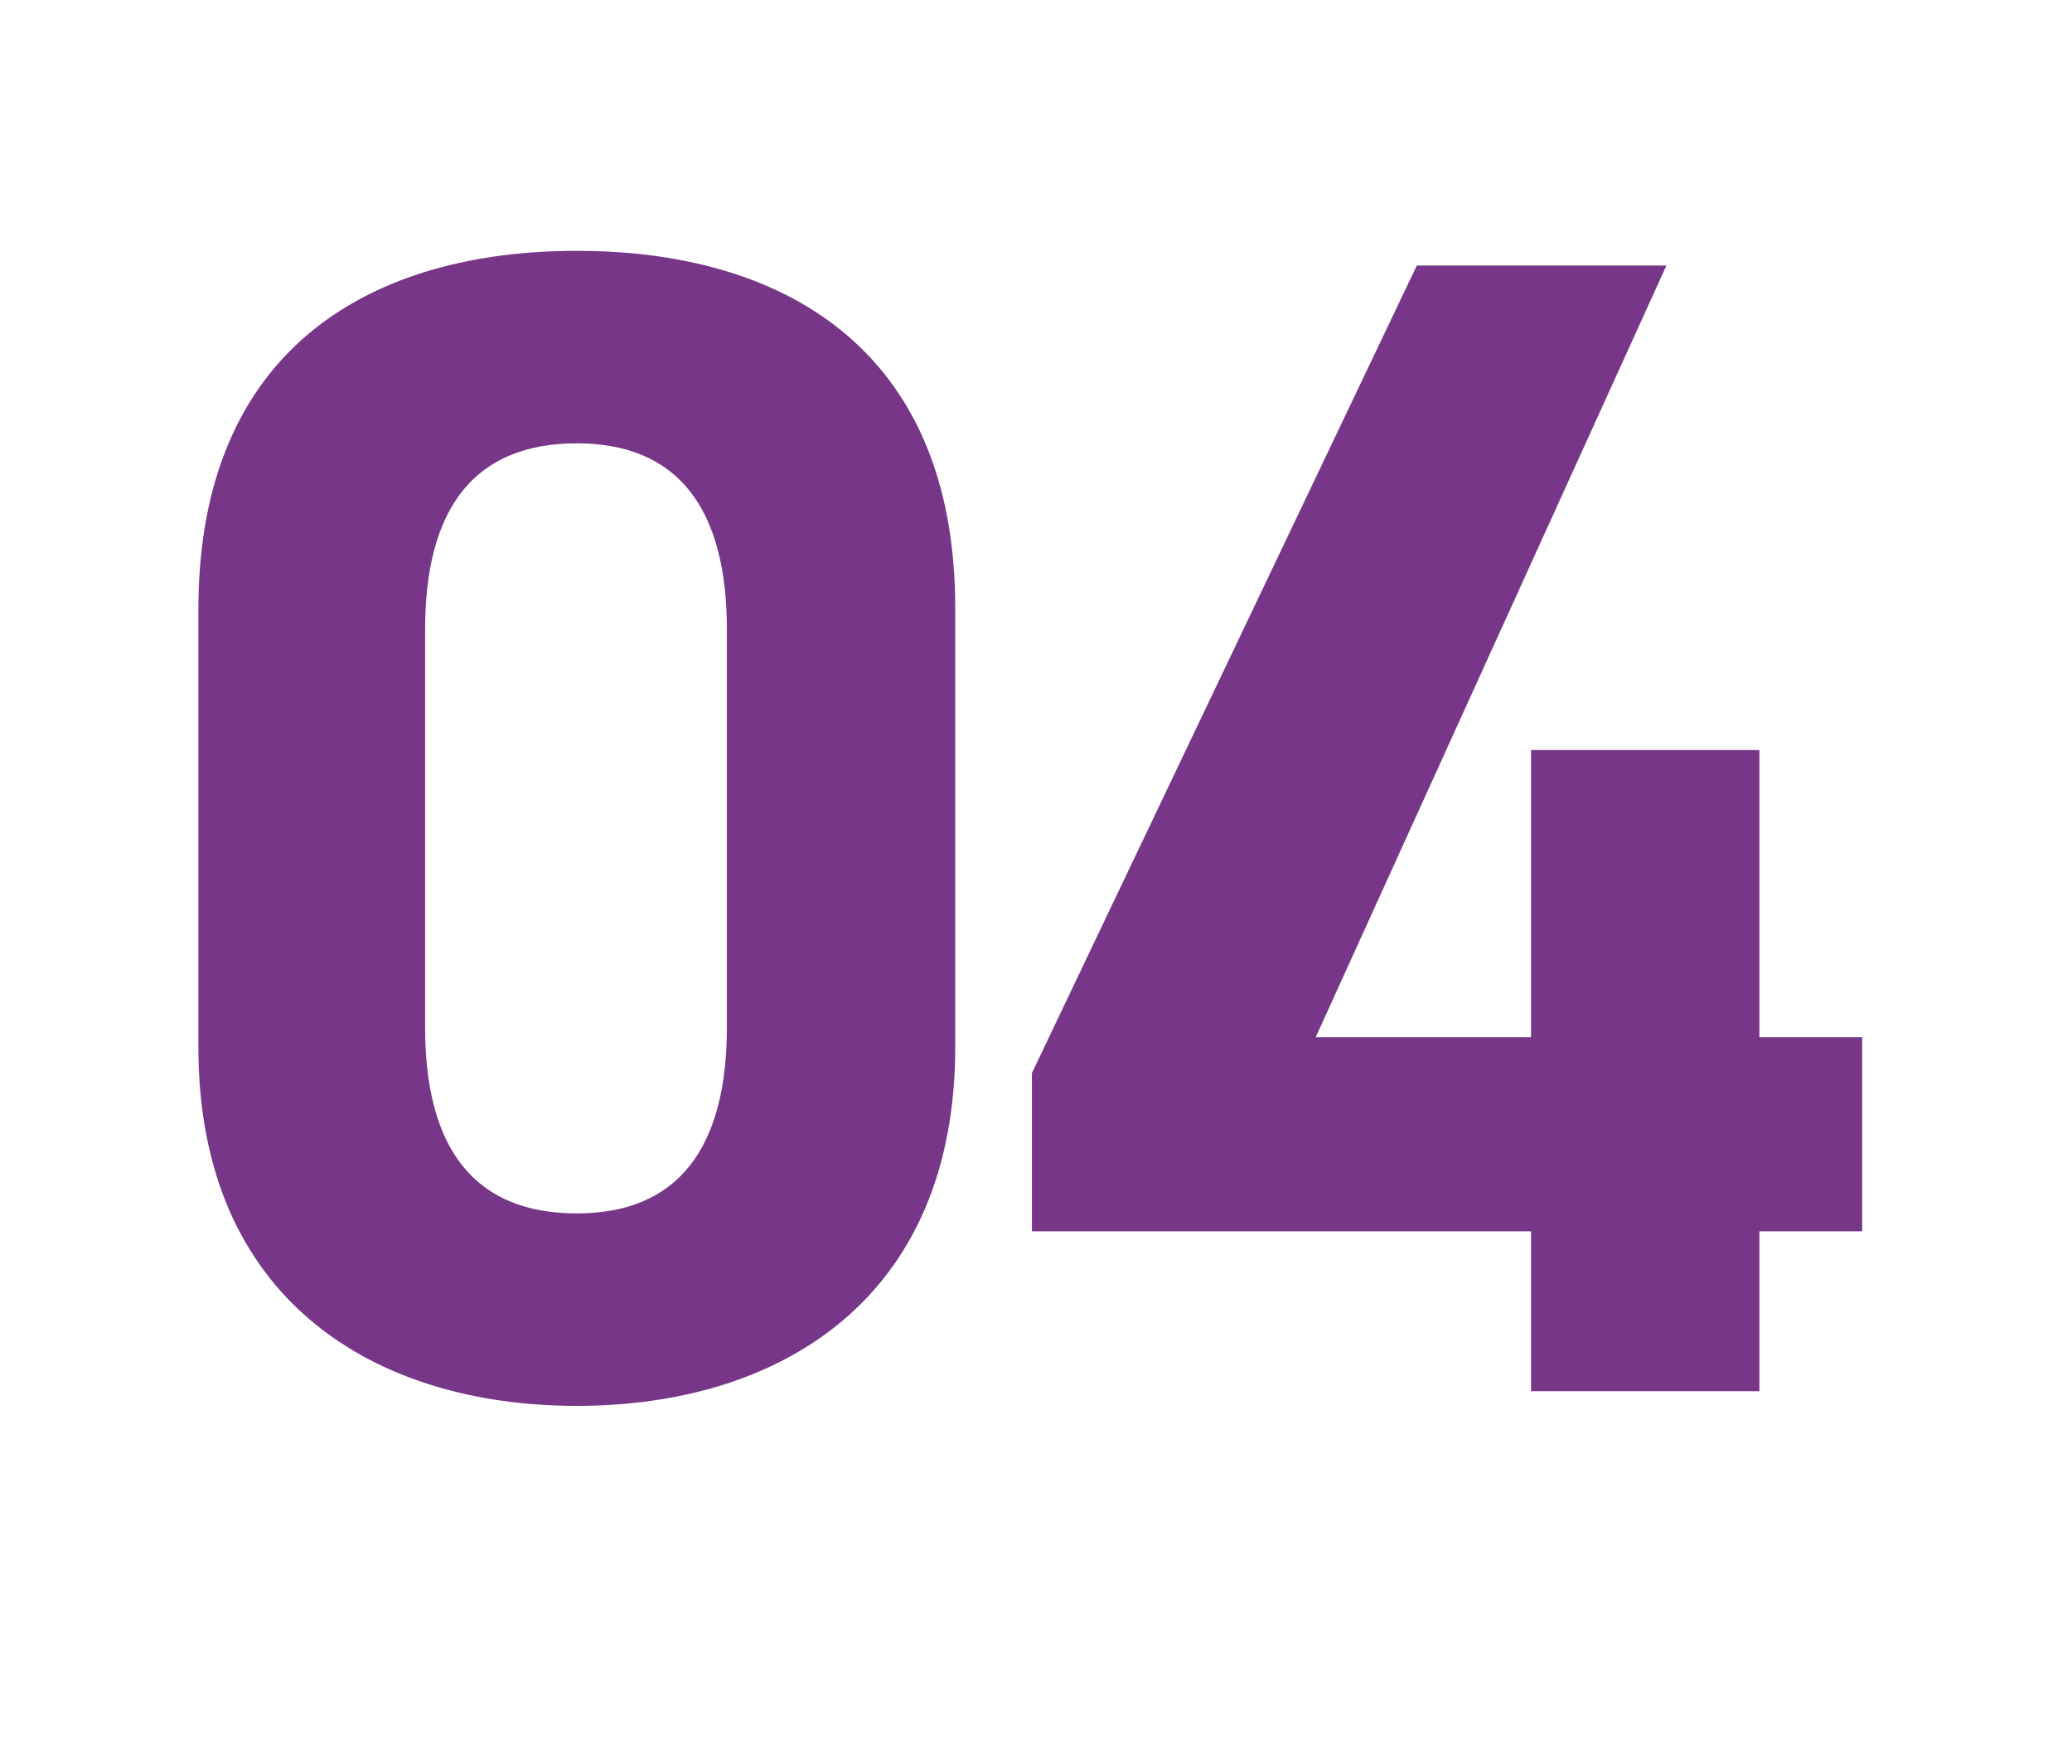
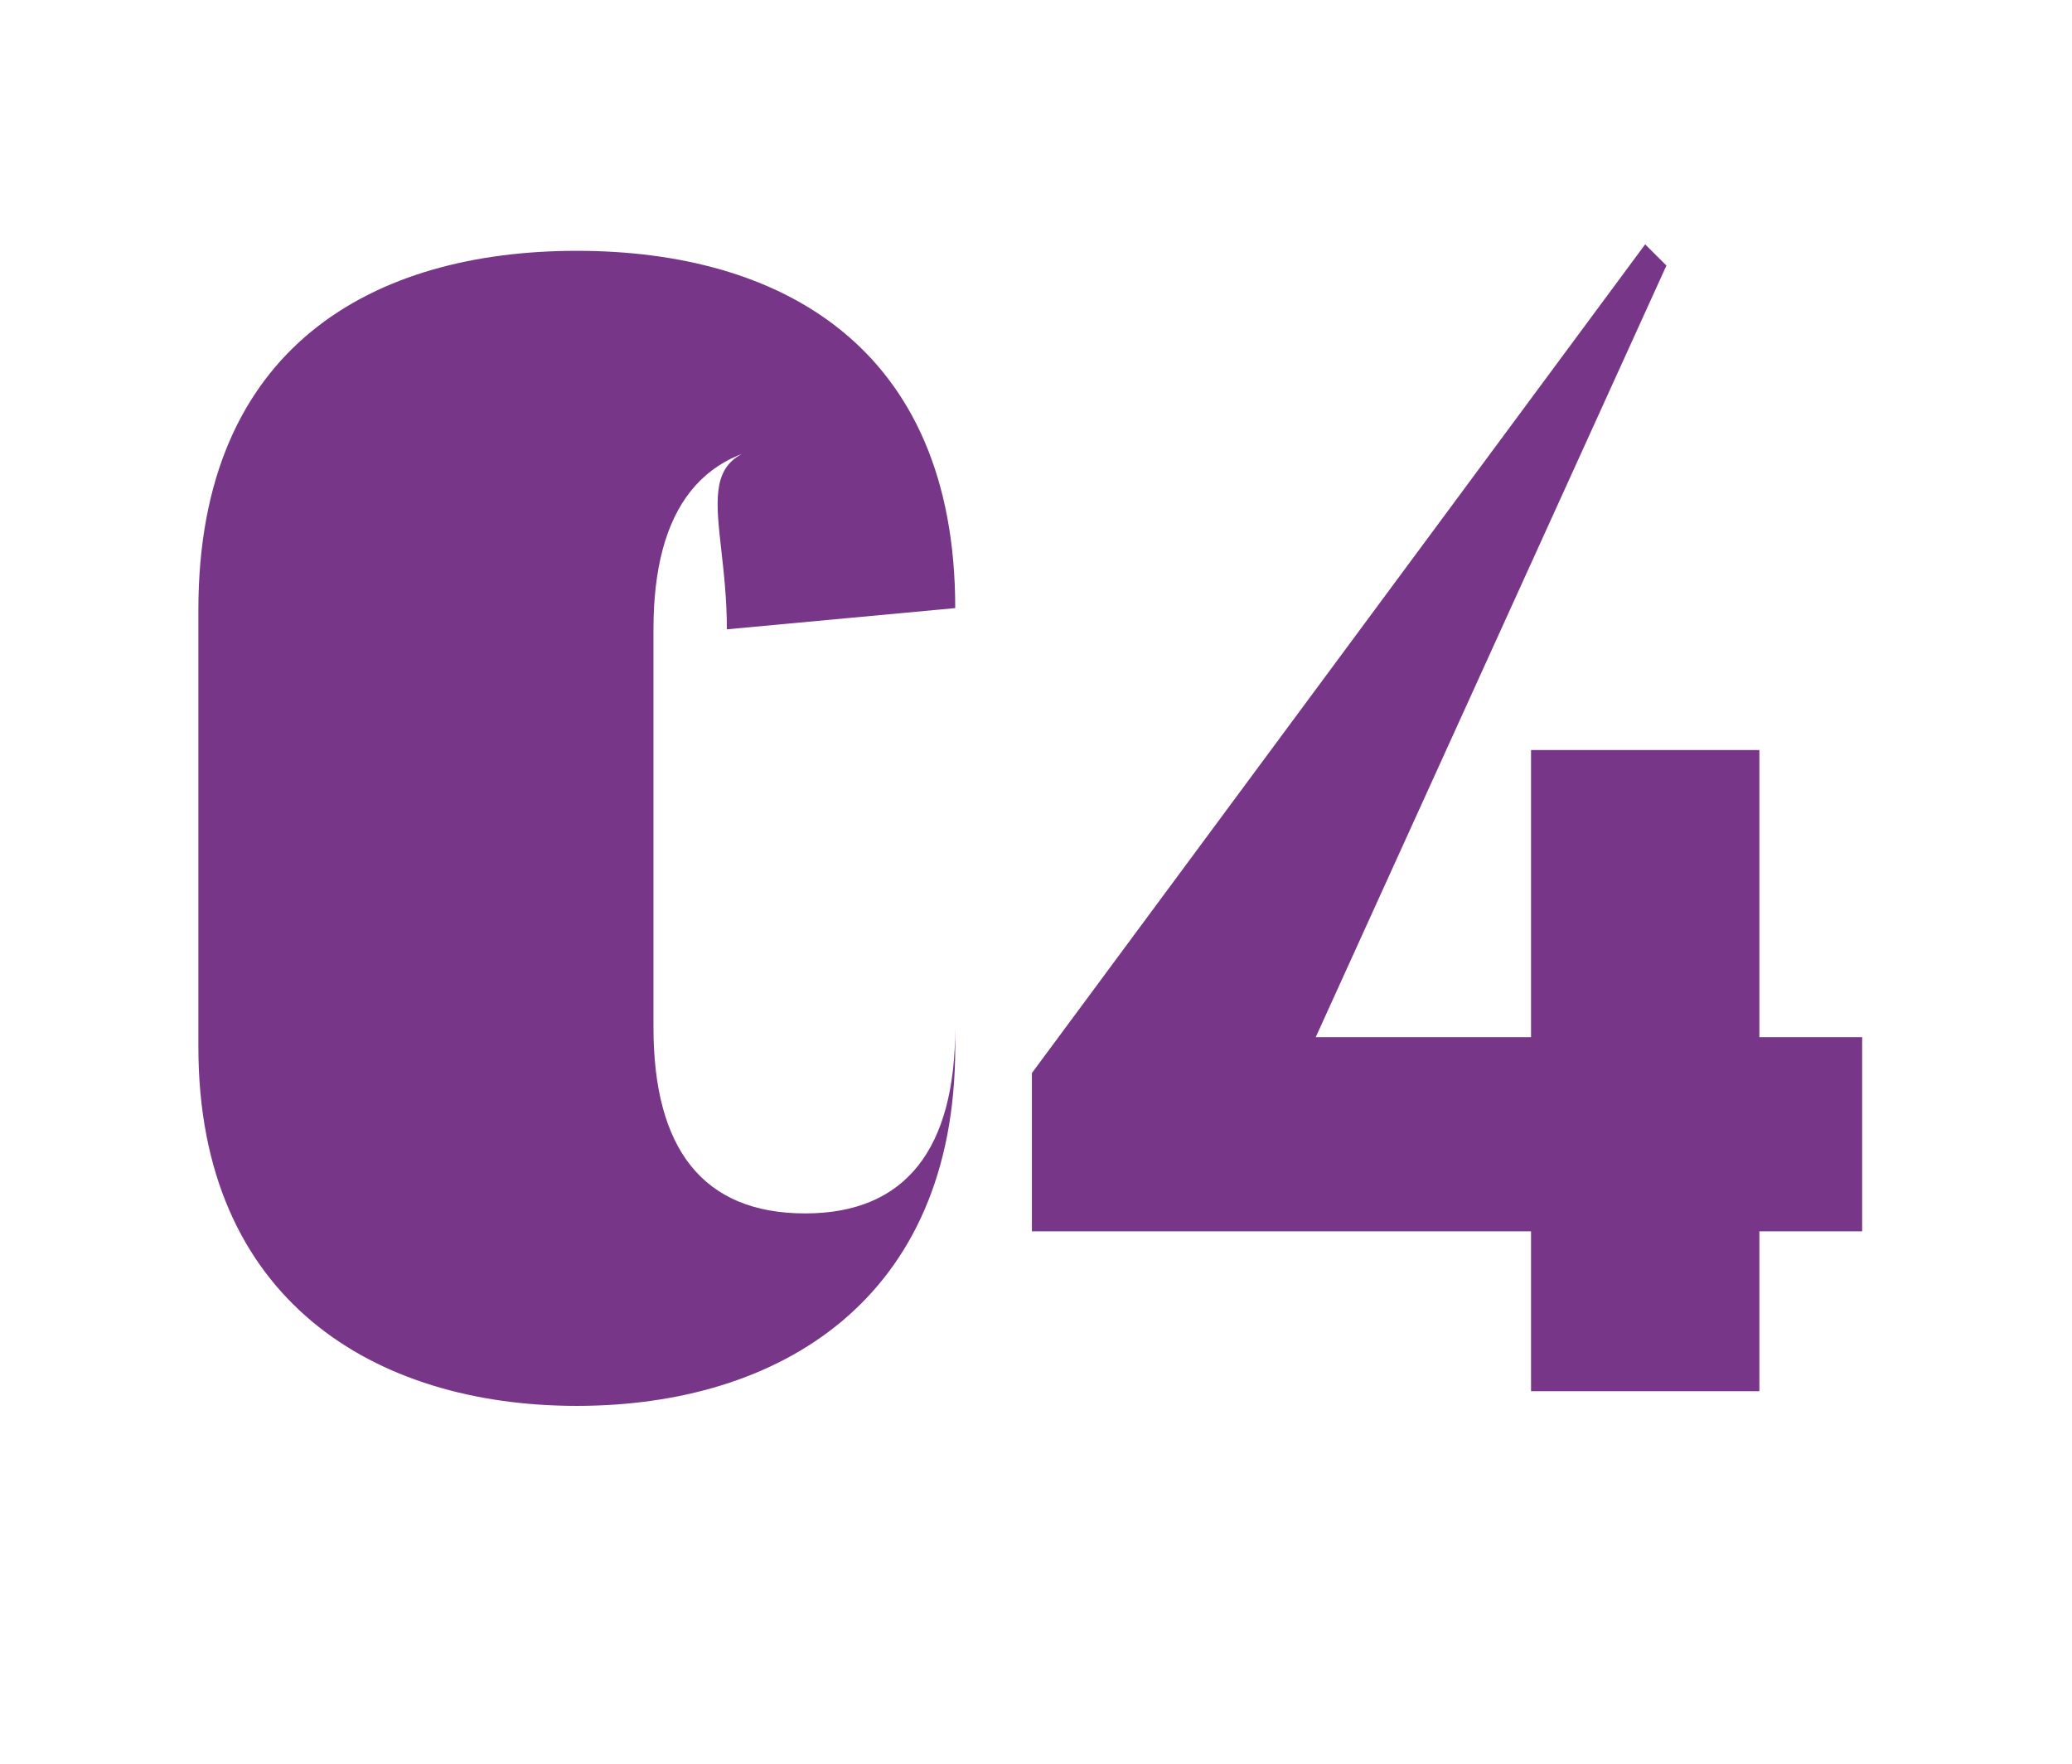
<svg xmlns="http://www.w3.org/2000/svg" width="94" height="80" viewBox="0 0 94 80">
  <g id="_04" data-name="04" transform="translate(21458 14346)">
-     <rect id="長方形_23578" data-name="長方形 23578" width="94" height="80" transform="translate(-21458 -14346)" fill="none" />
-     <path id="パス_5205" data-name="パス 5205" d="M-2.812-35.52c0-11.914-7.992-16.206-17.168-16.206s-17.168,4.292-17.168,16.28v19.832c0,11.47,7.992,16.28,17.168,16.28s17.168-4.81,17.168-16.28Zm-10.36.962V-16.5c0,5.476-2.22,8.436-6.808,8.436-4.662,0-6.882-2.96-6.882-8.436V-34.558c0-5.476,2.22-8.436,6.882-8.436C-15.392-42.994-13.172-40.034-13.172-34.558Zm31.3-16.5L.666-14.43v7.178H23.31V0H33.67V-7.252h4.662v-8.806H33.67V-29.082H23.31v13.024H13.542l15.91-35Z" transform="translate(-21411.852 -14282.897)" fill="#773687" />
+     <path id="パス_5205" data-name="パス 5205" d="M-2.812-35.52c0-11.914-7.992-16.206-17.168-16.206s-17.168,4.292-17.168,16.28v19.832c0,11.47,7.992,16.28,17.168,16.28s17.168-4.81,17.168-16.28ZV-16.5c0,5.476-2.22,8.436-6.808,8.436-4.662,0-6.882-2.96-6.882-8.436V-34.558c0-5.476,2.22-8.436,6.882-8.436C-15.392-42.994-13.172-40.034-13.172-34.558Zm31.3-16.5L.666-14.43v7.178H23.31V0H33.67V-7.252h4.662v-8.806H33.67V-29.082H23.31v13.024H13.542l15.91-35Z" transform="translate(-21411.852 -14282.897)" fill="#773687" />
  </g>
</svg>